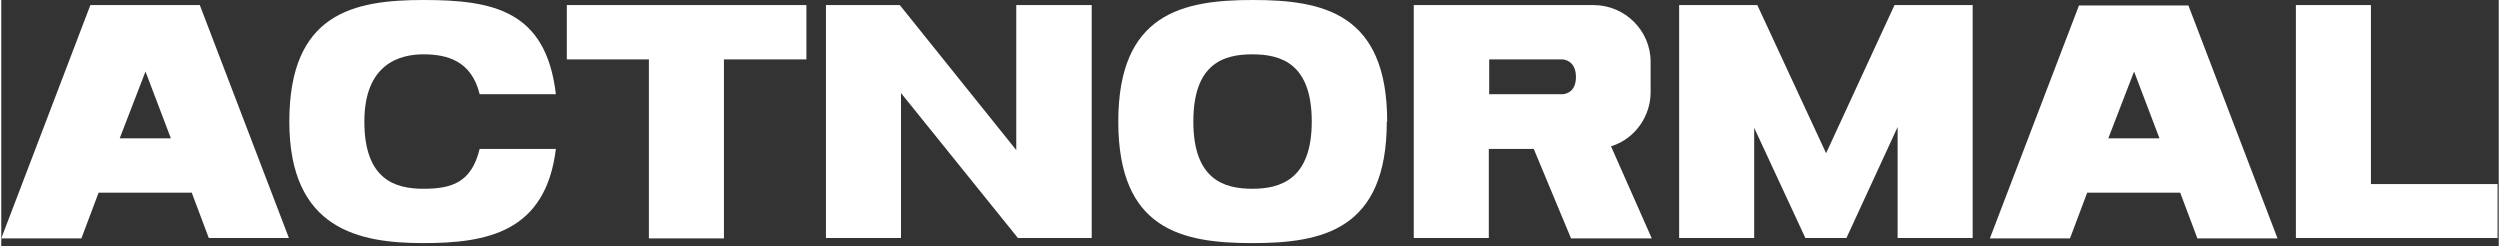
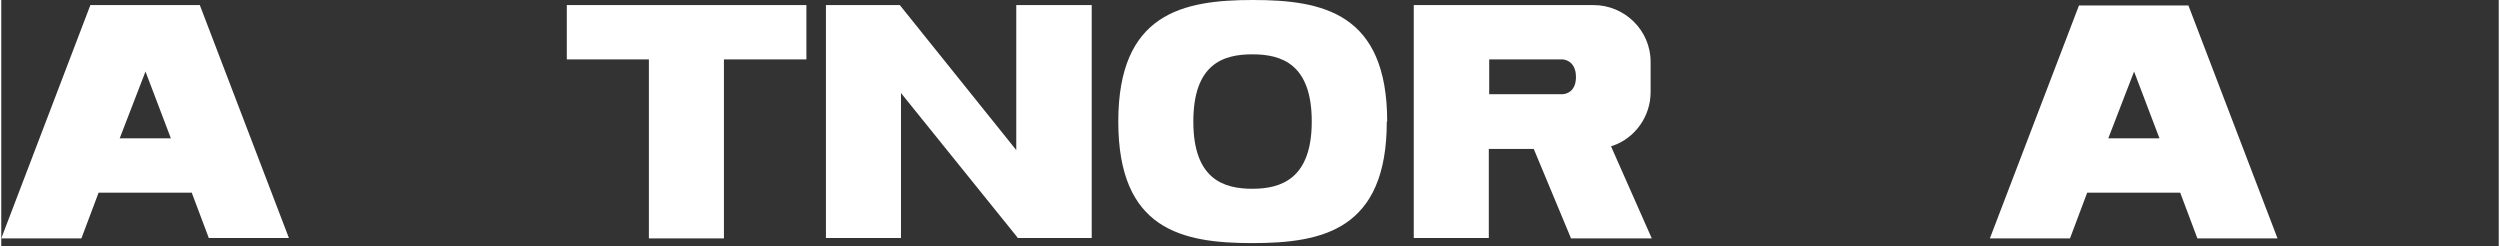
<svg xmlns="http://www.w3.org/2000/svg" id="Ebene_1" width="225.4mm" height="22.2mm" version="1.1" viewBox="0 0 639 63">
  <rect x="0" y="0" width="639" height="63" fill="#333333" stroke="none" />
  <defs>
    <style>
      .st0 {
        fill: #fff;
      }
    </style>
  </defs>
  <path class="st0" d="M48.7,49.3h-23.8l-4.4,11.7H0L22.8,1.3h28l22.8,59.6h-20.5l-4.4-11.7ZM43.4,35.4l-6.5-17.1-6.6,17.1h13Z" />
-   <path class="st0" d="M122.4,38.1h19.5c-2.6,21.3-17.6,24.1-33.9,24.1s-34.3-3.4-34.3-31.1S90.1,0,108,0s31.4,2.7,33.9,24.1h-19.5c-2.1-8.6-8.4-10.2-14.4-10.2s-15.1,2.4-15.1,17.2,7.8,17.2,15.1,17.2,12.3-1.6,14.4-10.2h0Z" />
  <path class="st0" d="M205.9,15.2h-21v45.8h-19.2V15.2h-21V1.3h61.3v13.9Z" />
  <path class="st0" d="M279,1.3v59.6h-18.9l-.3-.4-29.6-36.7v37.1h-19.2V1.3h18.9l29.8,37.1V1.3h19.2Z" />
  <path class="st0" d="M354.5,31.1c0,27.7-16.4,31.1-34.4,31.1s-34.3-3.4-34.3-31.1S302.3,0,320.2,0s34.4,3.3,34.4,31.1ZM335.3,31.1c0-14.8-7.8-17.2-15.2-17.2s-15.1,2.4-15.1,17.2,7.8,17.2,15.1,17.2,15.2-2.5,15.2-17.2Z" />
  <path class="st0" d="M401.6,60.9l-9.5-22.8h-11.5v22.8h-19.2V1.3h46c8,0,14.6,6.5,14.6,14.5v7.8c0,6.1-3.9,11.7-9.7,13.7-.2,0-.3,0-.4.2l10.4,23.5h-20.7,0ZM380.7,24.1h18.8s3.4,0,3.4-4.4-3.4-4.5-3.4-4.5h-18.8v9h0Z" />
-   <path class="st0" d="M504.4,1.3v59.6h-19.2v-28.4l-13.1,28.4h-10.5l-13.1-28.2v28.2h-19.2V1.3h20l17.6,37.9L484.4,1.3h19.9Z" />
  <path class="st0" d="M557.5,49.3h-23.8l-4.4,11.7h-20.5l22.8-59.6h28l22.8,59.6h-20.5l-4.4-11.7ZM552.2,35.4l-6.5-17.1-6.6,17.1h13Z" />
-   <path class="st0" d="M638.6,60.9h-51.5V1.3h19.2v45.8h32.4v13.9h0Z" />
</svg>